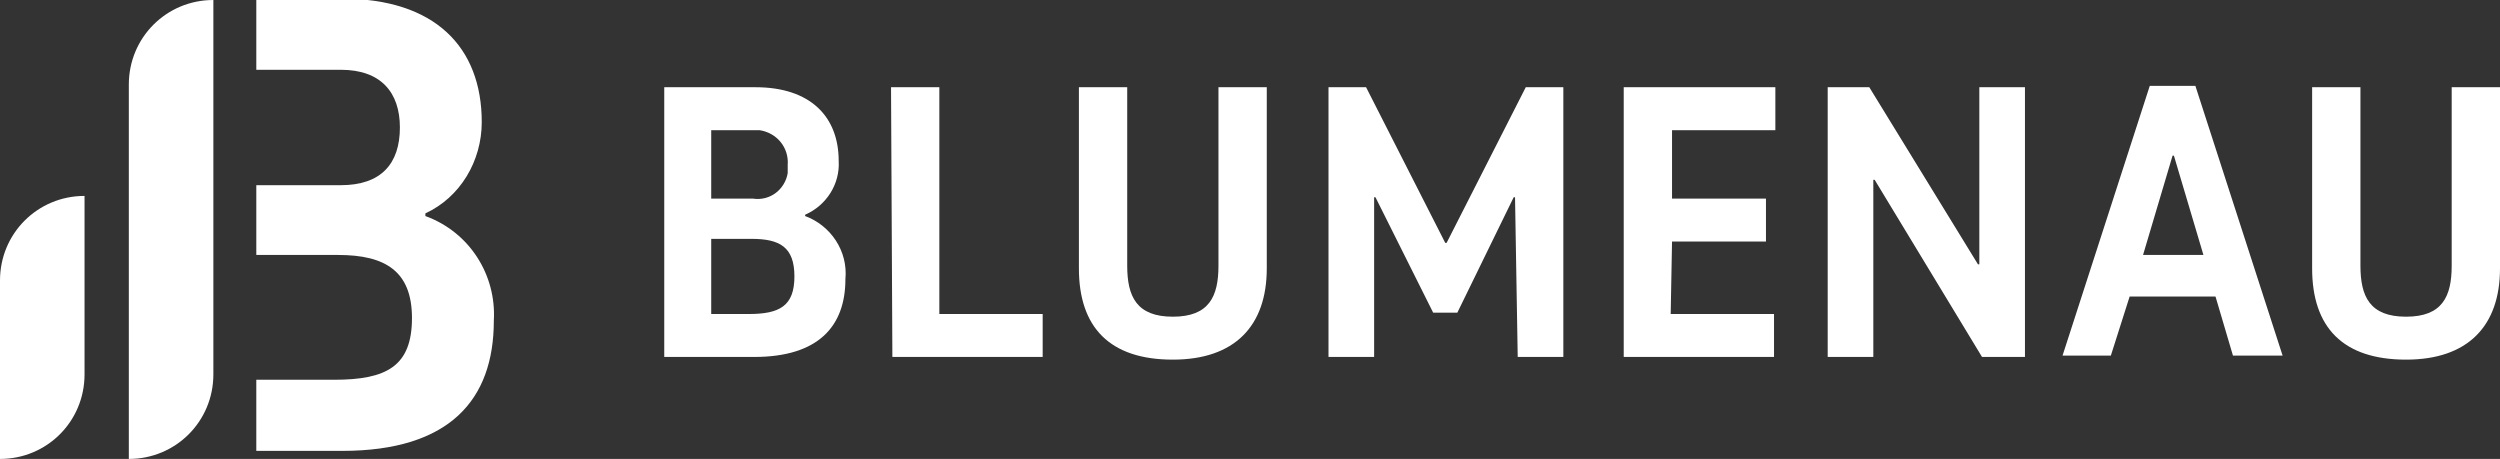
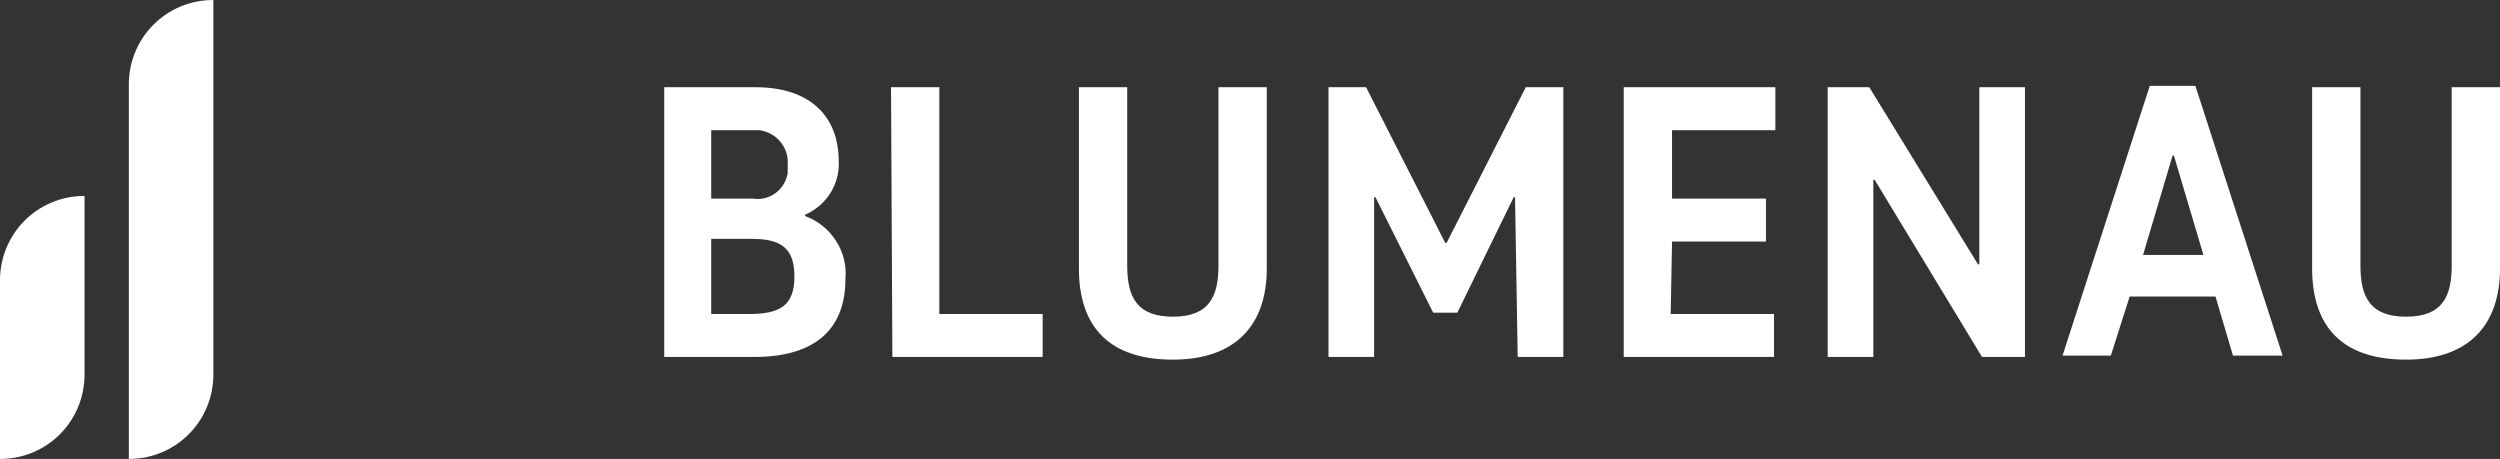
<svg xmlns="http://www.w3.org/2000/svg" version="1.1" id="Layer_1" x="0px" y="0px" viewBox="0 0 186.3 34.2" style="enable-background:new 0 0 186.3 34.2;" xml:space="preserve">
  <rect x="0" y="0" width="186.3" height="34.2" fill="#333333" stroke="none" />
  <style type="text/css">
	.st0{fill:#FFFFFF;}
</style>
  <path class="st0" d="M15.9,0L15.9,0c-3.5,0-6.3,2.8-6.3,6.3c0,0,0,0,0,0v27.9l0,0c3.5,0,6.3-2.8,6.3-6.3V0z" />
  <path class="st0" d="M6.3,14.6L6.3,14.6c-3.5,0-6.3,2.8-6.3,6.3c0,0,0,0,0,0v13.3l0,0c3.5,0,6.3-2.8,6.3-6.3V14.6z" />
-   <path class="st0" d="M31.7,16.1v-0.2c2.6-1.2,4.2-3.9,4.2-6.8c0-5.6-3.5-9.2-10.4-9.2h-6.4v5.3h6.3c3,0,4.4,1.7,4.4,4.3  c0,2.7-1.4,4.3-4.4,4.3h-6.3V19h6.1c3.5,0,5.5,1.2,5.5,4.7c0,3.6-1.9,4.6-5.8,4.6h-5.8v5.3h6.4c8,0,11.3-3.8,11.3-9.7  C37,20.5,35,17.3,31.7,16.1z" />
-   <path class="st0" d="M56.3,6.5c4.1,0,6.2,2.2,6.2,5.5c0.1,1.7-0.9,3.3-2.5,4v0.1c1.9,0.7,3.2,2.6,3,4.7c0,3.5-2,5.8-6.8,5.8h-6.7  V6.5H56.3z M53,14.8h3.1c1.3,0.2,2.4-0.7,2.6-1.9c0-0.2,0-0.4,0-0.6c0.1-1.3-0.8-2.4-2.1-2.6c-0.2,0-0.4,0-0.6,0H53L53,14.8z   M53,23.4h2.8c2.3,0,3.4-0.6,3.4-2.8s-1.1-2.8-3.2-2.8h-3L53,23.4z" />
+   <path class="st0" d="M56.3,6.5c4.1,0,6.2,2.2,6.2,5.5c0.1,1.7-0.9,3.3-2.5,4v0.1c1.9,0.7,3.2,2.6,3,4.7c0,3.5-2,5.8-6.8,5.8h-6.7  V6.5H56.3z M53,14.8h3.1c1.3,0.2,2.4-0.7,2.6-1.9c0-0.2,0-0.4,0-0.6c0.1-1.3-0.8-2.4-2.1-2.6c-0.2,0-0.4,0-0.6,0H53L53,14.8z   M53,23.4h2.8c2.3,0,3.4-0.6,3.4-2.8s-1.1-2.8-3.2-2.8h-3L53,23.4" />
  <path class="st0" d="M66.4,6.5h3.6v16.9h7.7v3.2H66.5L66.4,6.5L66.4,6.5z" />
  <path class="st0" d="M80.4,20V6.5H84v13.3c0,2.3,0.7,3.8,3.4,3.8c2.7,0,3.4-1.5,3.4-3.8V6.5h3.6V20c0,4.3-2.4,6.8-7,6.8  C82.7,26.8,80.4,24.4,80.4,20z" />
  <path class="st0" d="M112.9,14.7h-0.1l-4.2,8.6h-1.8l-4.3-8.6h-0.1v11.9h-3.4V6.5h2.8l5.9,11.6h0.1l5.9-11.6h2.8v20.1h-3.4  L112.9,14.7L112.9,14.7z" />
  <path class="st0" d="M124.5,23.4h7.7v3.2H121V6.5h11.3v3.2h-7.7v5.1h7v3.2h-7L124.5,23.4z" />
  <path class="st0" d="M136.2,6.5h3.1l8.1,13.2h0.1V6.5h3.4v20.1h-3.2l-8-13.2h-0.1v13.2h-3.4V6.5z" />
  <path class="st0" d="M158.7,22.1l-1.4,4.4h-3.6l6.5-20.1h3.4l6.5,20.1h-3.7l-1.3-4.4H158.7z M164.2,19l-2.2-7.4h-0.1l-2.2,7.4  L164.2,19z" />
  <path class="st0" d="M172.3,20V6.5h3.6v13.3c0,2.3,0.7,3.8,3.4,3.8s3.4-1.5,3.4-3.8V6.5h3.6V20c0,4.3-2.4,6.8-7,6.8  C174.6,26.8,172.3,24.4,172.3,20z" />
</svg>